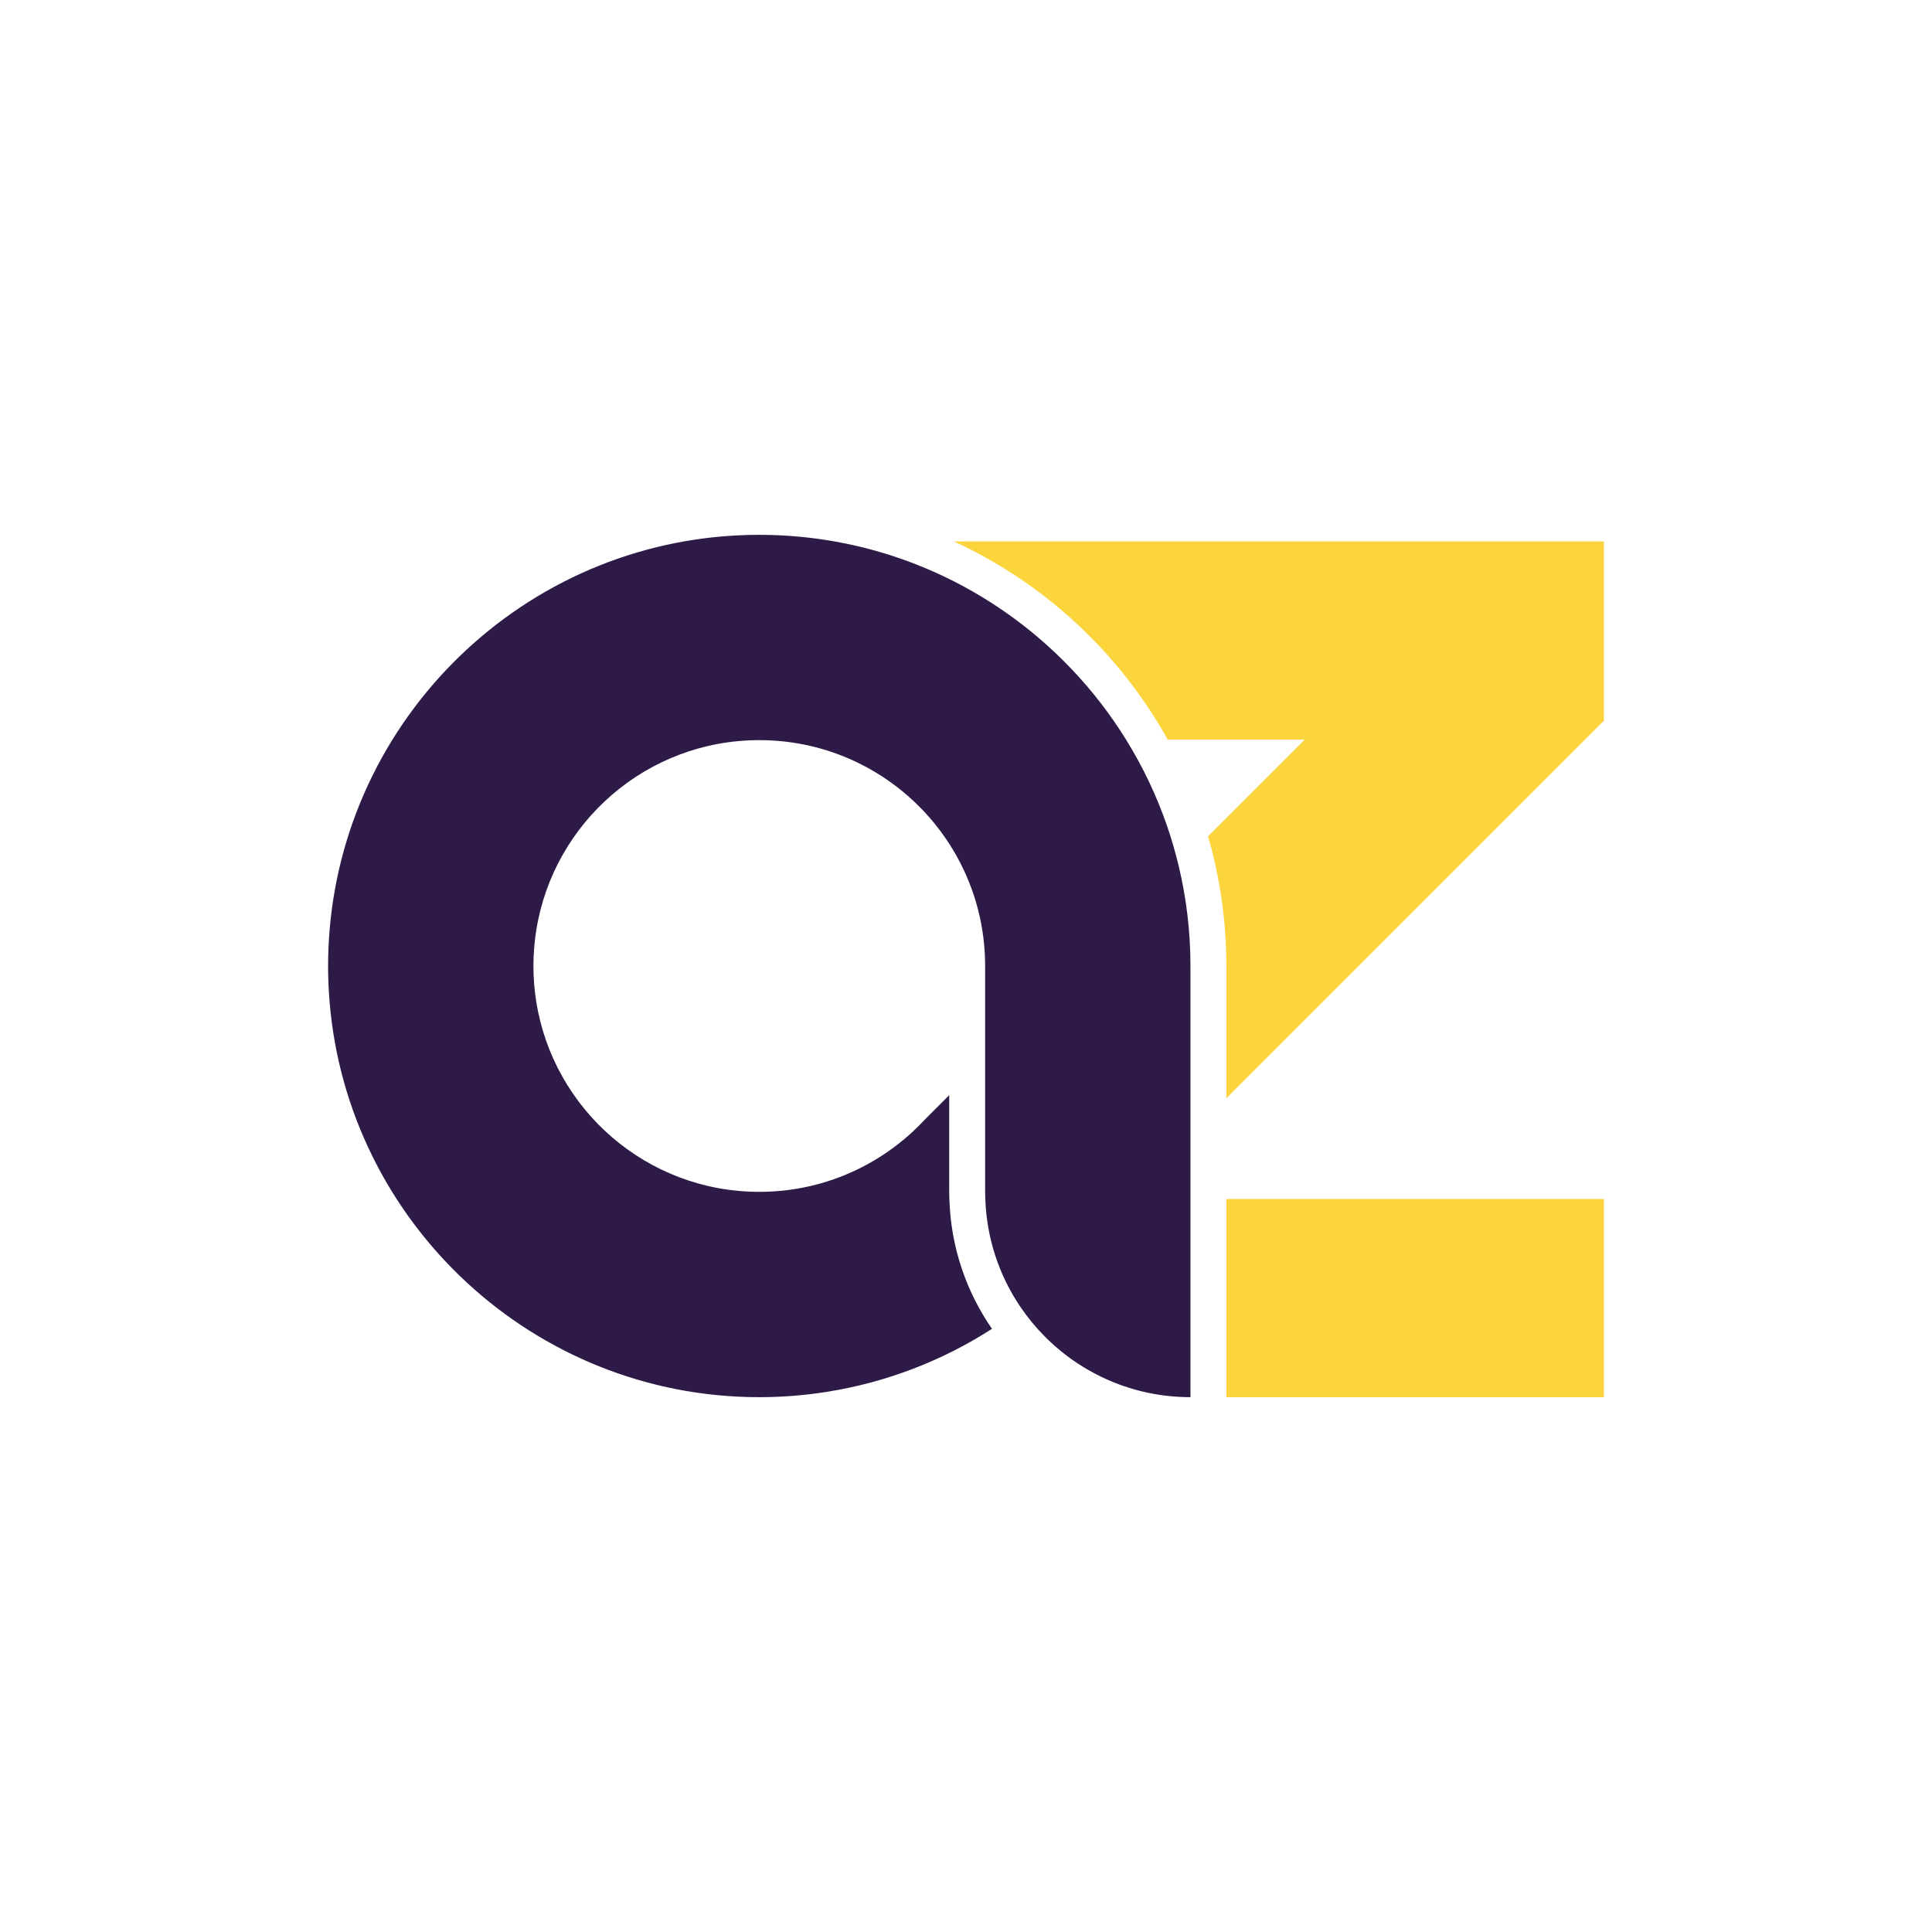
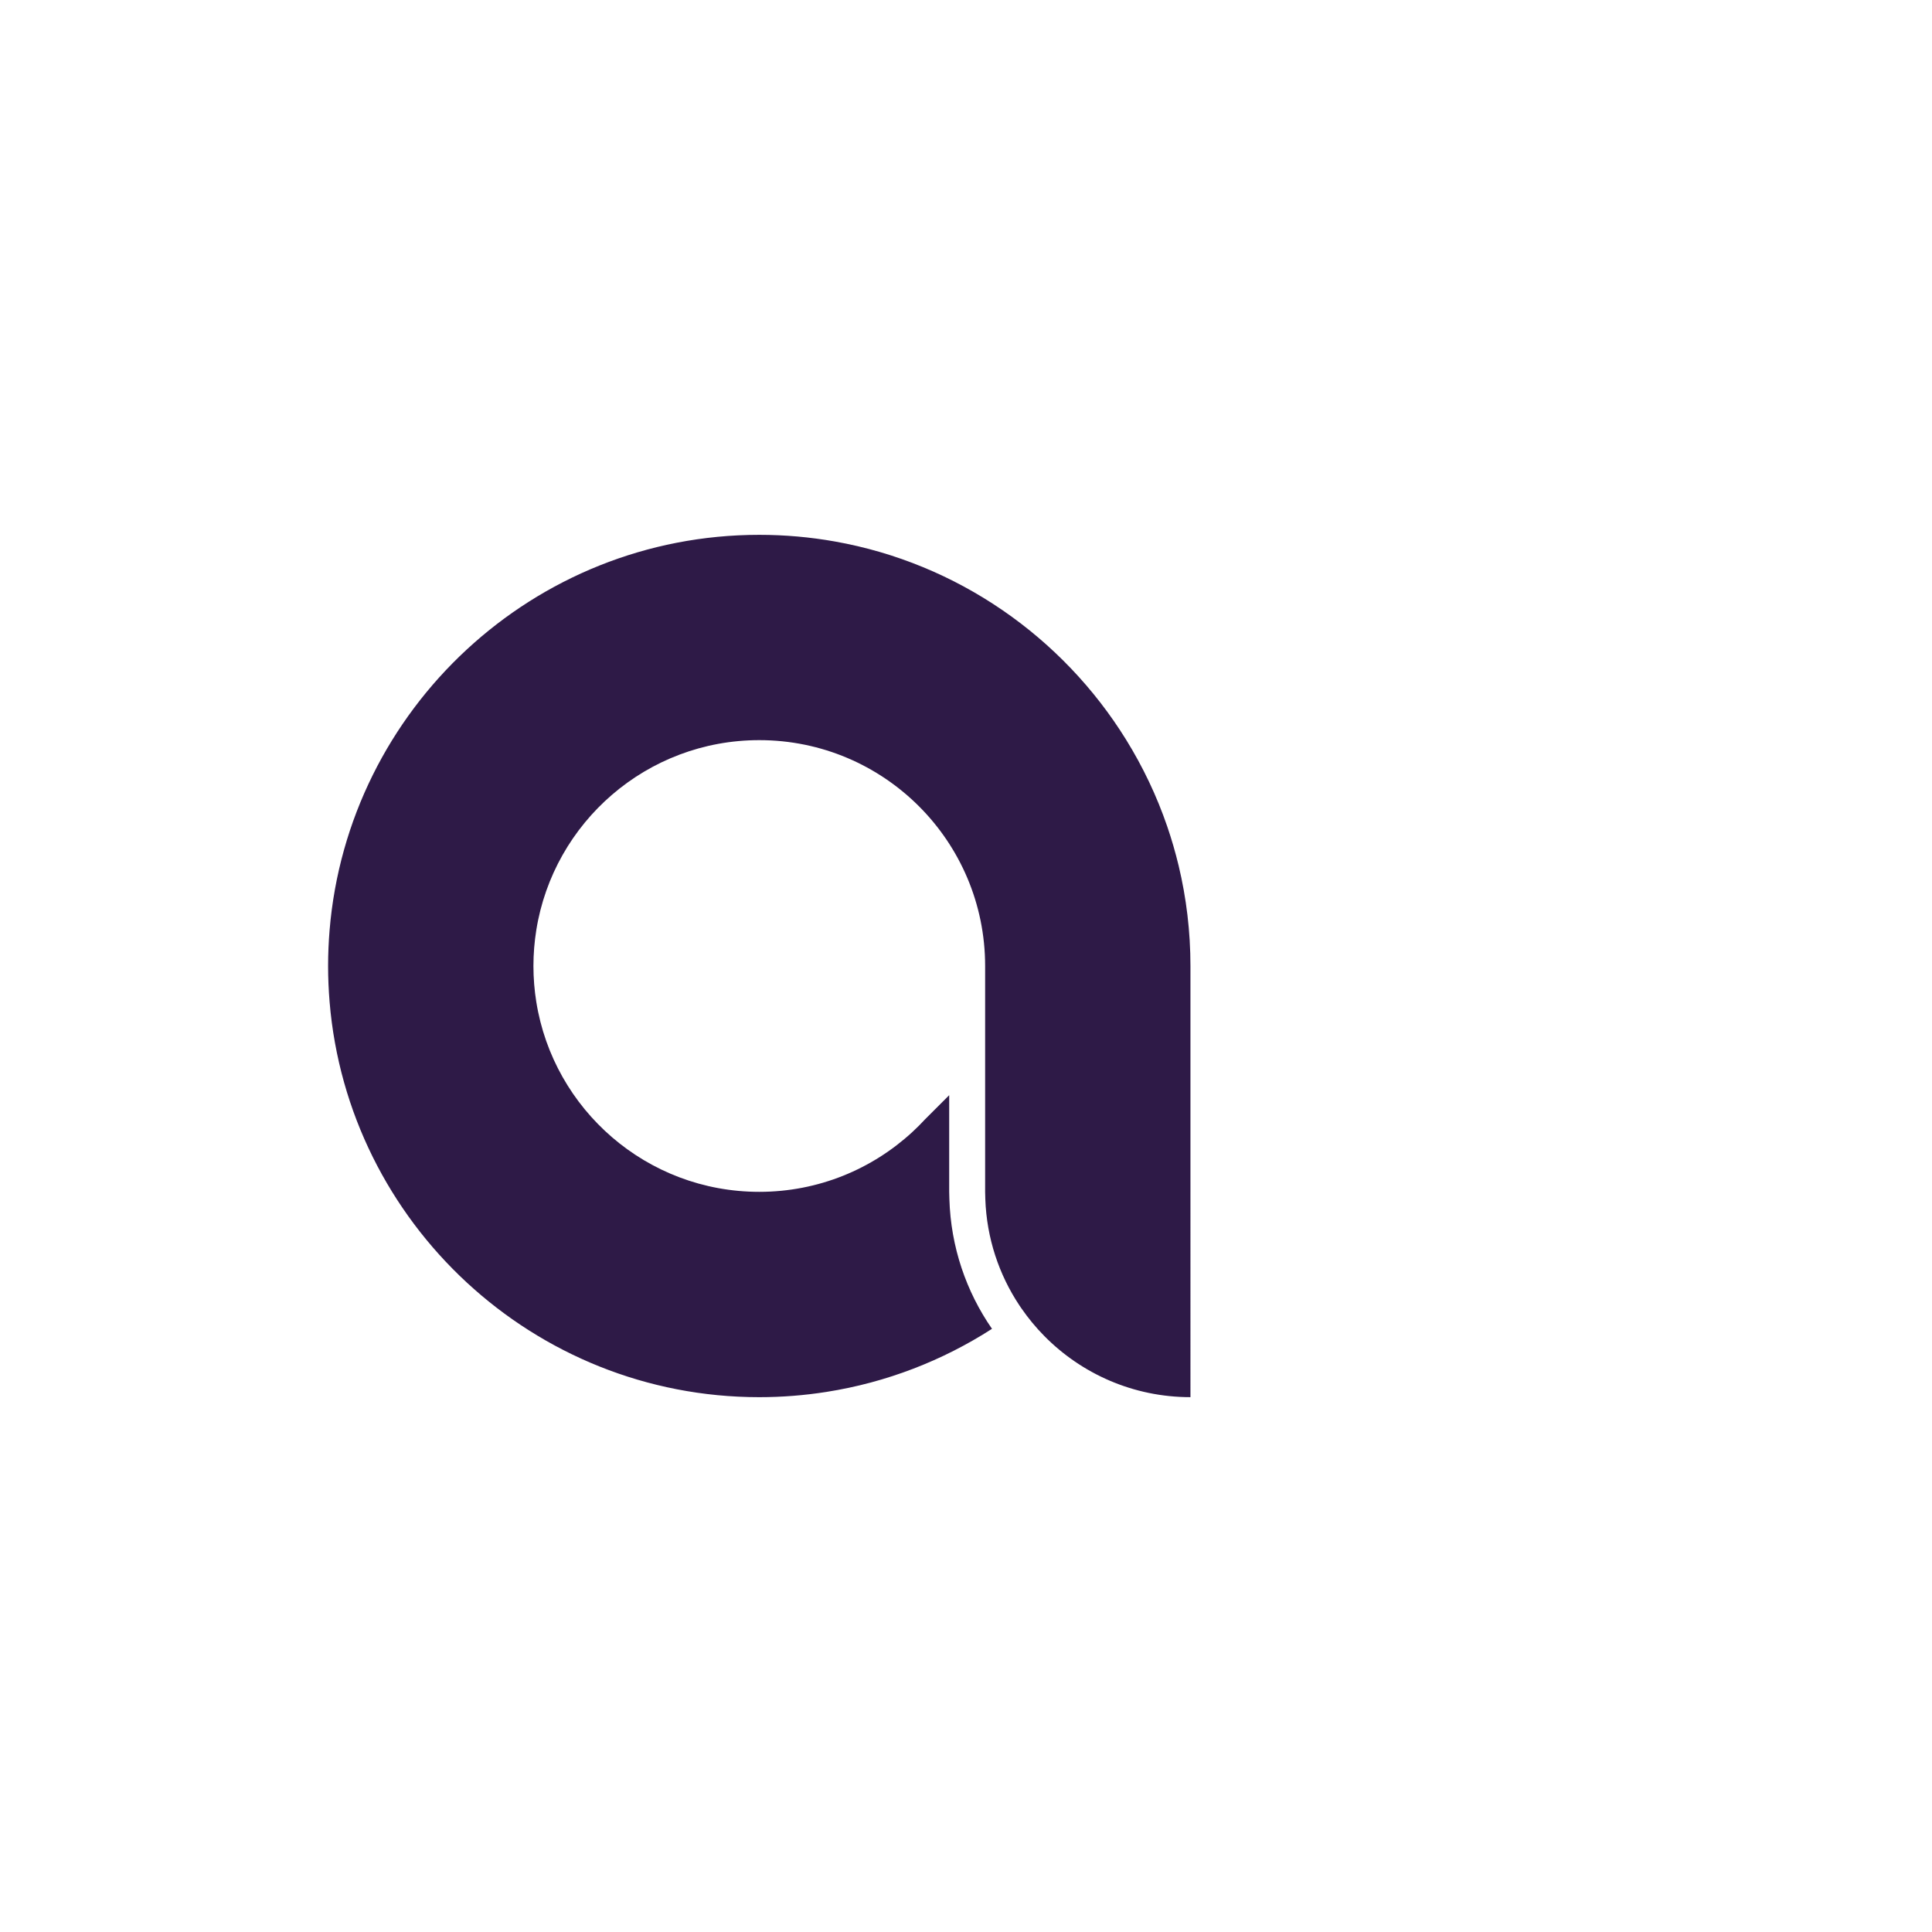
<svg xmlns="http://www.w3.org/2000/svg" version="1.1" id="Layer_1" x="0px" y="0px" viewBox="0 0 1500 1500" style="enable-background:new 0 0 1500 1500;" xml:space="preserve">
  <style type="text/css">
	.st0{fill:#FCD53D;}
	.st1{fill:#2E1A47;}
</style>
  <g>
    <g>
-       <path class="st0" d="M1166.86,420.38H740.62c70.31,32.36,128.55,86.57,166,153.88h66.91h39.45l-75.07,75.07    c9.25,31.98,14.23,65.76,14.23,100.68v102.71l278.46-278.46l14.68-14.68v-13.22V420.38H1166.86z" />
-     </g>
+       </g>
    <g>
-       <rect x="952.14" y="930.88" class="st0" width="293.14" height="153.88" />
-     </g>
+       </g>
    <path class="st1" d="M906.21,641.57c-8.15-23.75-18.92-46.3-31.93-67.31c-49.24-79.51-130.81-136.98-226.23-153.88   c-19.02-3.37-38.59-5.14-58.56-5.14c-175.19,0-319.36,135.28-333.59,306.86c-0.76,9.2-1.17,18.5-1.17,27.9s0.41,18.69,1.17,27.9   c14.22,171.58,158.4,306.86,333.59,306.86c17.75,0,35.18-1.41,52.19-4.09c46.72-7.35,90.26-24.37,128.5-48.98   c-19.95-28.81-32-63.45-33.09-100.81c-0.05-1.84-0.14-3.67-0.14-5.53v-75.06l-18.66,18.66c-3.15,3.41-6.43,6.69-9.84,9.84   c-31.26,28.88-73.03,46.55-118.95,46.55c-87.35,0-159.75-63.87-173.12-147.45c-1.45-9.09-2.23-18.4-2.23-27.9s0.78-18.81,2.23-27.9   c13.37-83.58,85.77-147.45,173.12-147.45c96.84,0,175.35,78.51,175.35,175.35v175.35c0,1.85,0.08,3.69,0.14,5.53   c1.04,30.47,10.61,58.77,26.43,82.57c0.49,0.74,0.99,1.48,1.5,2.21c5.33,7.73,11.31,14.98,17.89,21.64   c28.9,29.29,69.05,47.46,113.45,47.46V750c0-26.8-3.18-52.86-9.16-77.85C912.6,661.76,909.64,651.56,906.21,641.57z" />
  </g>
</svg>